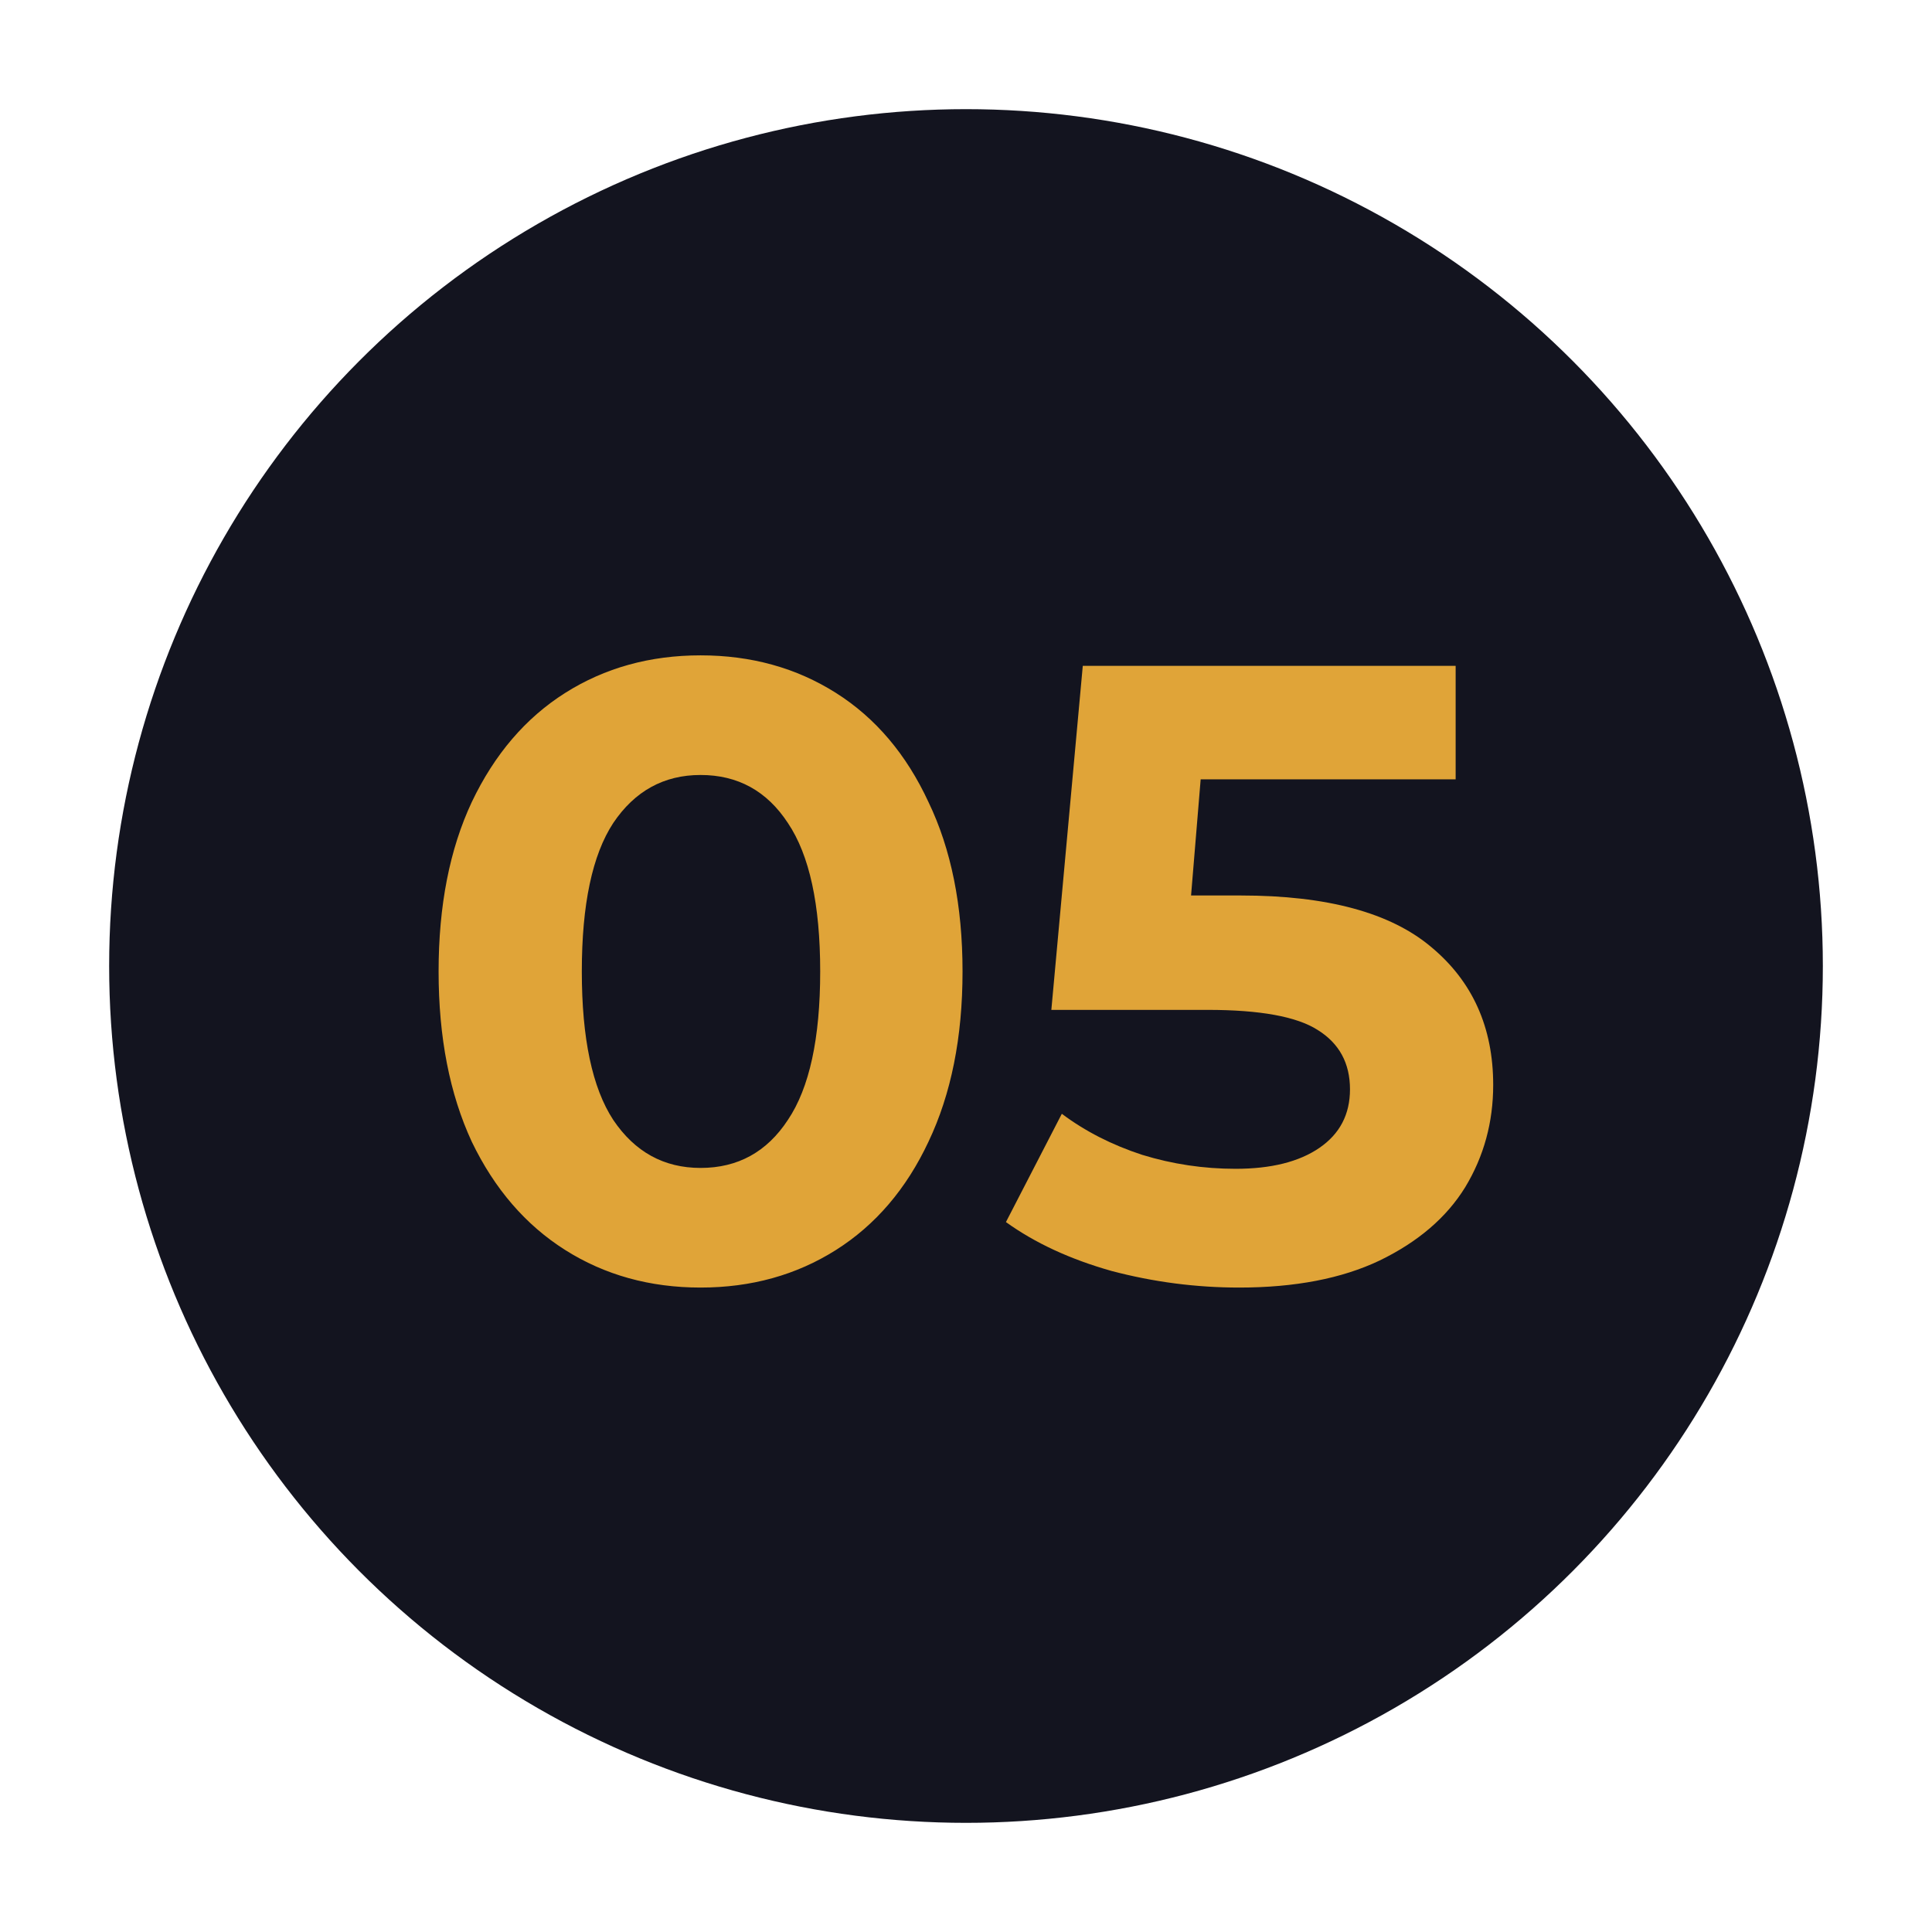
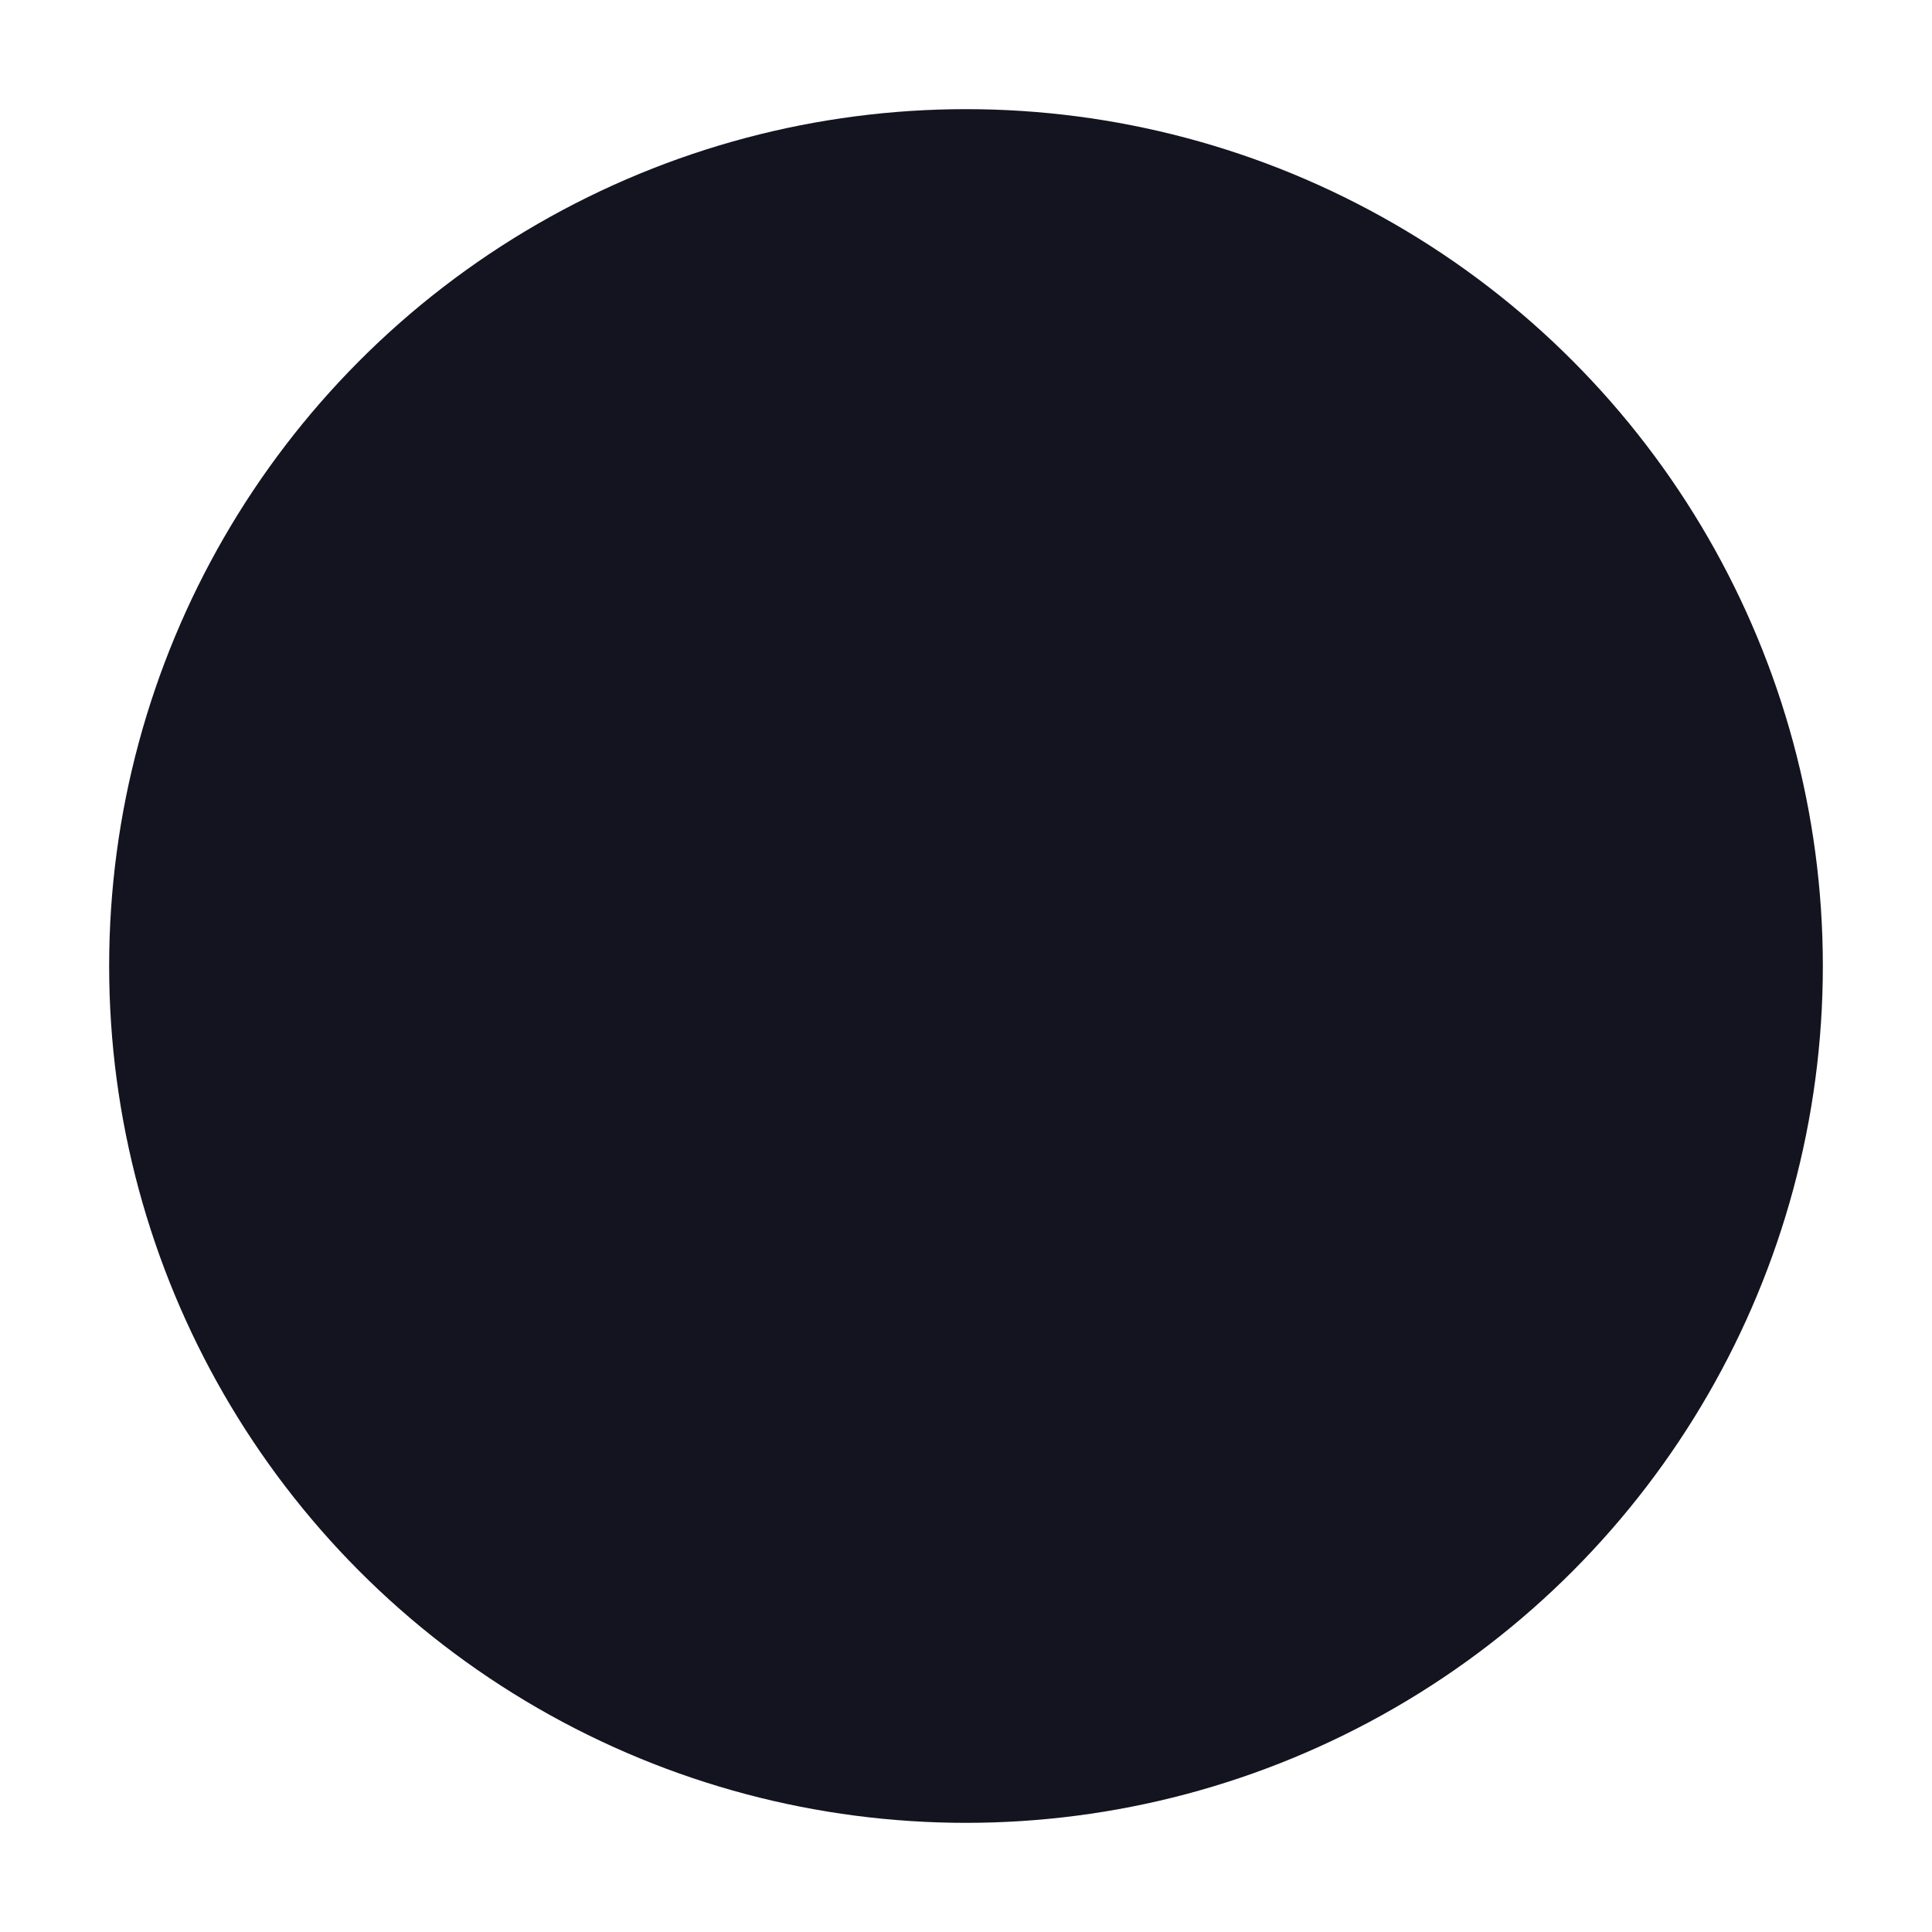
<svg xmlns="http://www.w3.org/2000/svg" width="177" height="177" viewBox="0 0 177 177" fill="none">
  <g filter="url(#filter0_f_25_242)">
    <circle cx="88.5" cy="88.5" r="78.5" fill="#13141F" />
  </g>
-   <path d="M64.183 117.96C59.542 117.96 55.409 116.813 51.782 114.52C48.156 112.227 45.303 108.92 43.222 104.6C41.196 100.227 40.182 95.027 40.182 89C40.182 82.973 41.196 77.8 43.222 73.48C45.303 69.107 48.156 65.773 51.782 63.48C55.409 61.187 59.542 60.04 64.183 60.04C68.823 60.04 72.956 61.187 76.582 63.48C80.209 65.773 83.036 69.107 85.062 73.48C87.142 77.8 88.183 82.973 88.183 89C88.183 95.027 87.142 100.227 85.062 104.6C83.036 108.92 80.209 112.227 76.582 114.52C72.956 116.813 68.823 117.96 64.183 117.96ZM64.183 107C67.596 107 70.263 105.533 72.183 102.6C74.156 99.667 75.142 95.133 75.142 89C75.142 82.867 74.156 78.333 72.183 75.4C70.263 72.467 67.596 71 64.183 71C60.822 71 58.156 72.467 56.182 75.4C54.263 78.333 53.303 82.867 53.303 89C53.303 95.133 54.263 99.667 56.182 102.6C58.156 105.533 60.822 107 64.183 107ZM113.679 82.04C121.573 82.04 127.386 83.613 131.119 86.76C134.906 89.907 136.799 94.12 136.799 99.4C136.799 102.813 135.946 105.933 134.239 108.76C132.533 111.533 129.919 113.773 126.399 115.48C122.933 117.133 118.639 117.96 113.519 117.96C109.573 117.96 105.679 117.453 101.839 116.44C98.053 115.373 94.826 113.88 92.159 111.96L97.279 102.04C99.413 103.64 101.866 104.893 104.639 105.8C107.413 106.653 110.266 107.08 113.199 107.08C116.453 107.08 119.013 106.44 120.879 105.16C122.746 103.88 123.679 102.093 123.679 99.8C123.679 97.4 122.693 95.587 120.719 94.36C118.799 93.133 115.439 92.52 110.639 92.52H96.319L99.199 61H133.359V71.4H109.999L109.119 82.04H113.679Z" fill="#E0A438" />
  <defs>
    <filter id="filter0_f_25_242" x="0" y="0" width="177" height="177" filterUnits="userSpaceOnUse" color-interpolation-filters="sRGB">
      <feFlood flood-opacity="0" result="BackgroundImageFix" />
      <feBlend mode="normal" in="SourceGraphic" in2="BackgroundImageFix" result="shape" />
      <feGaussianBlur stdDeviation="5" result="effect1_foregroundBlur_25_242" />
    </filter>
  </defs>
</svg>